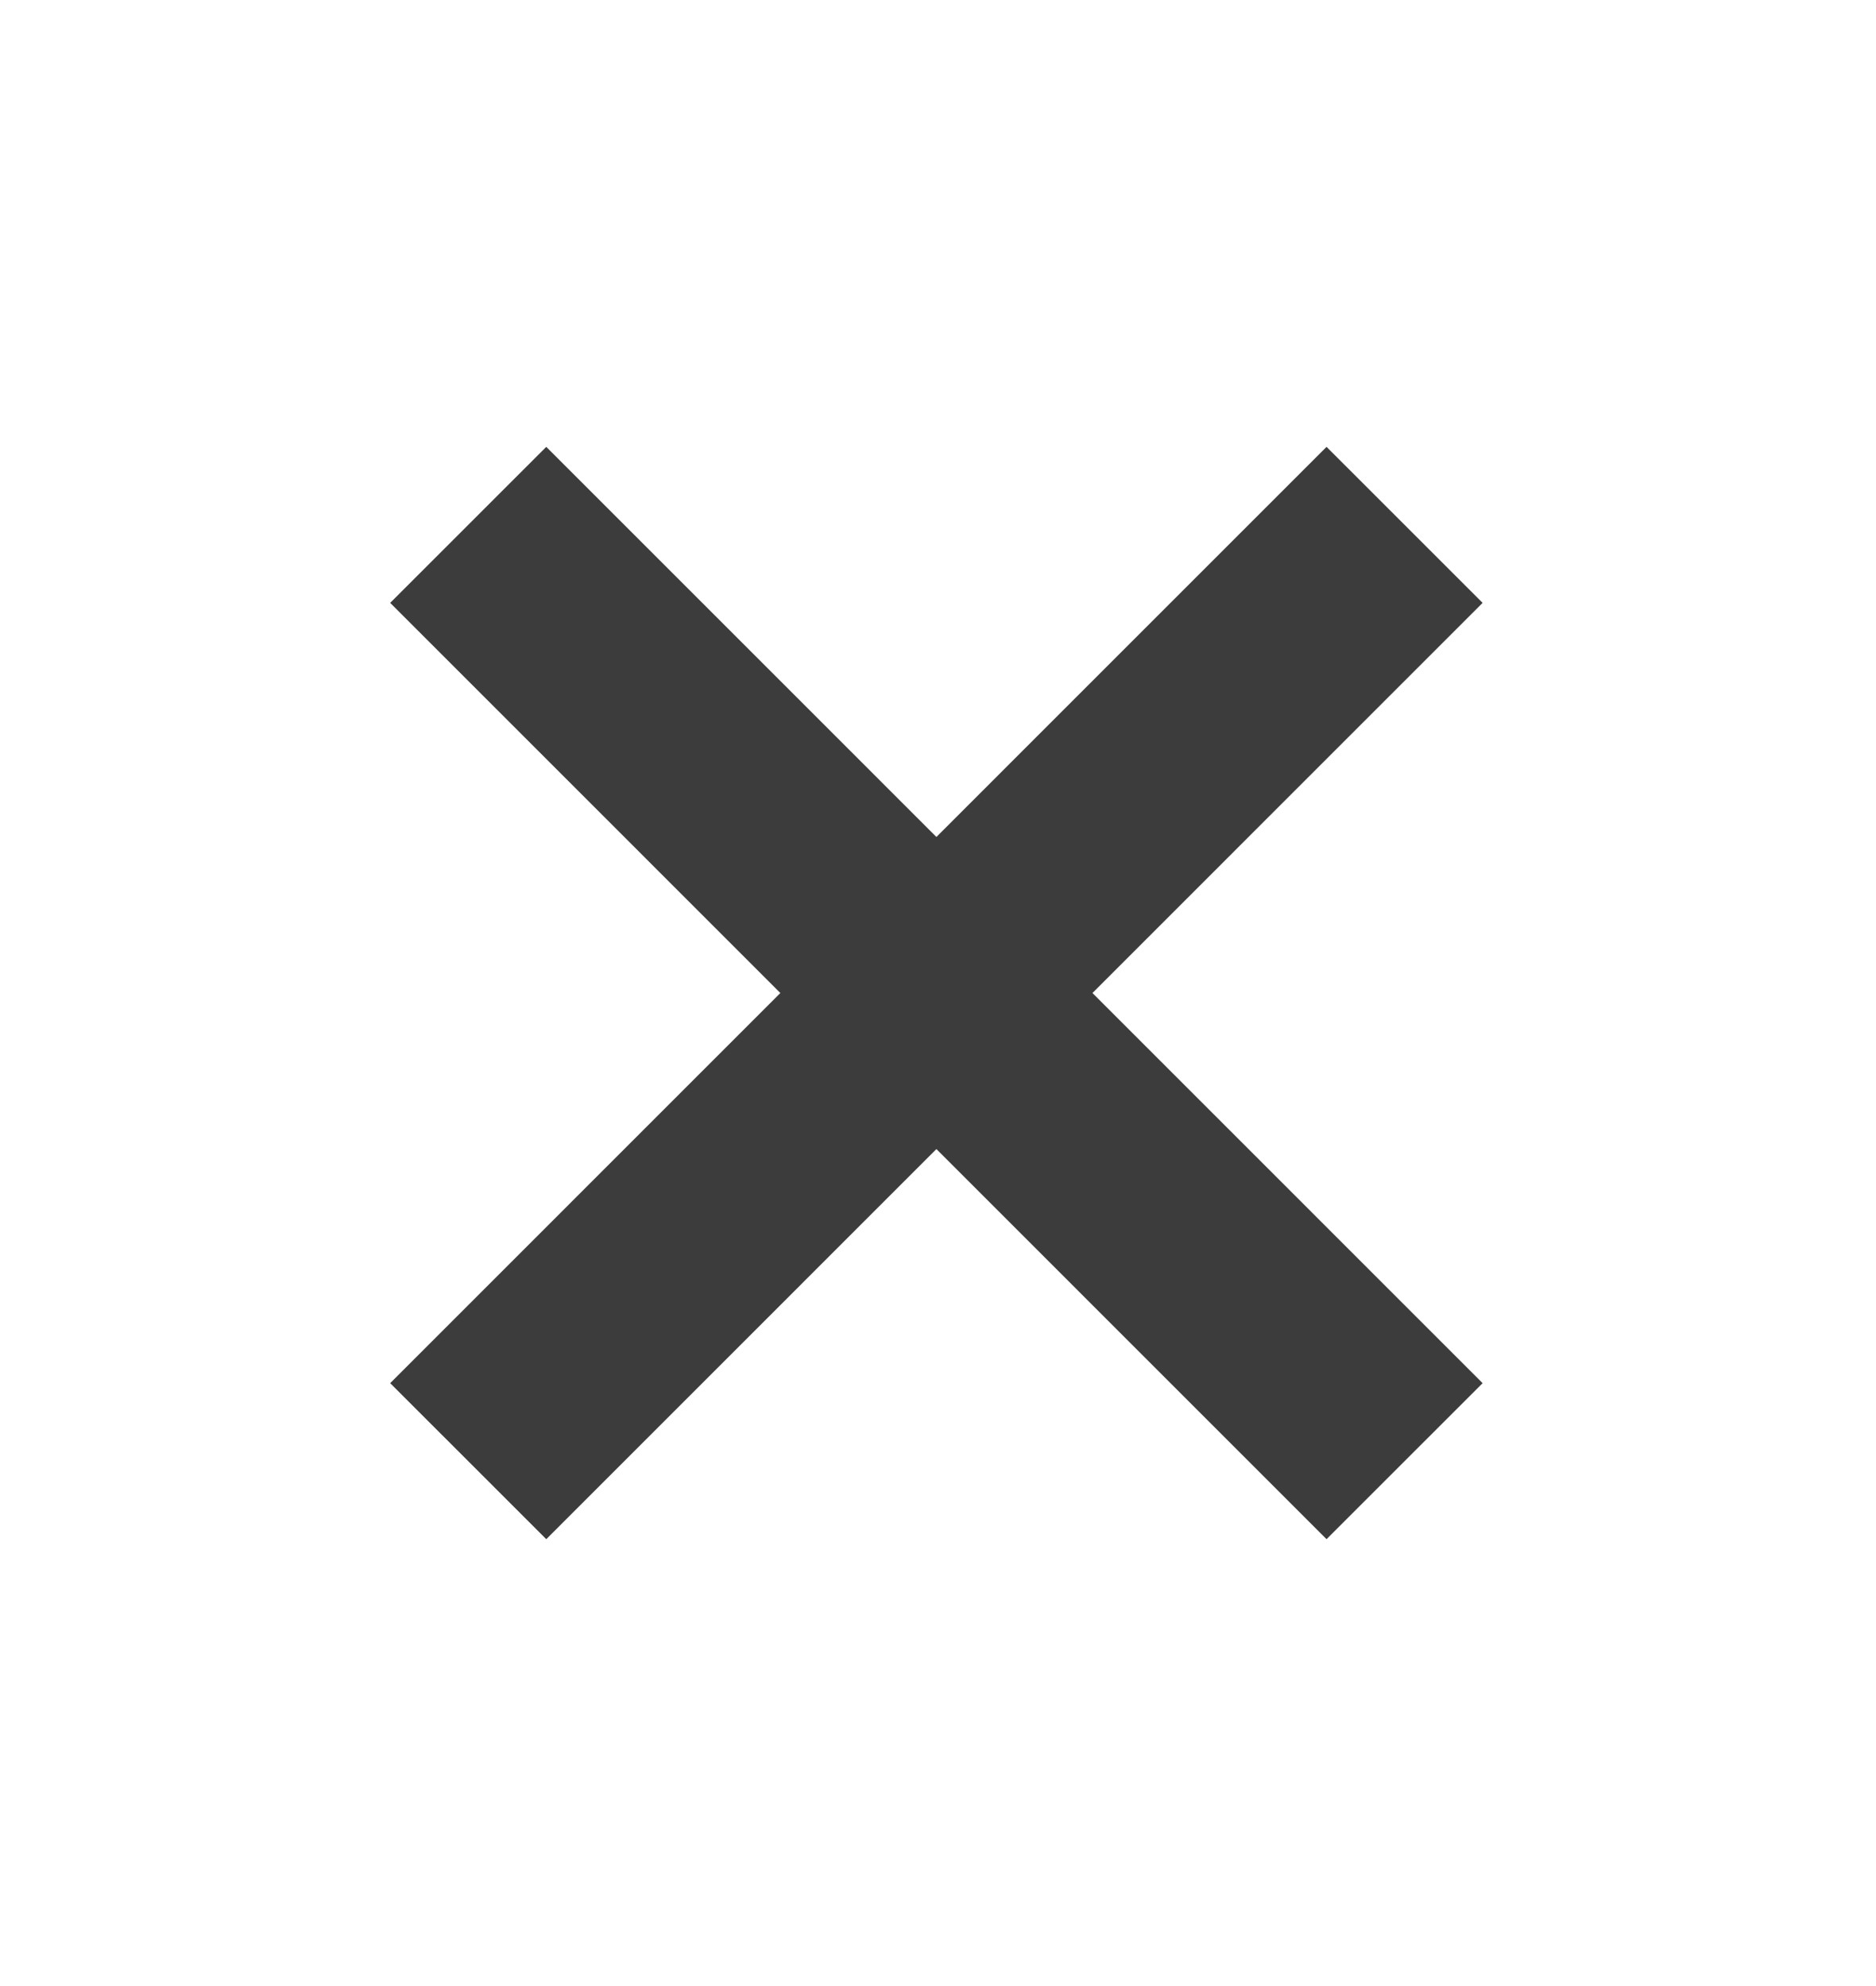
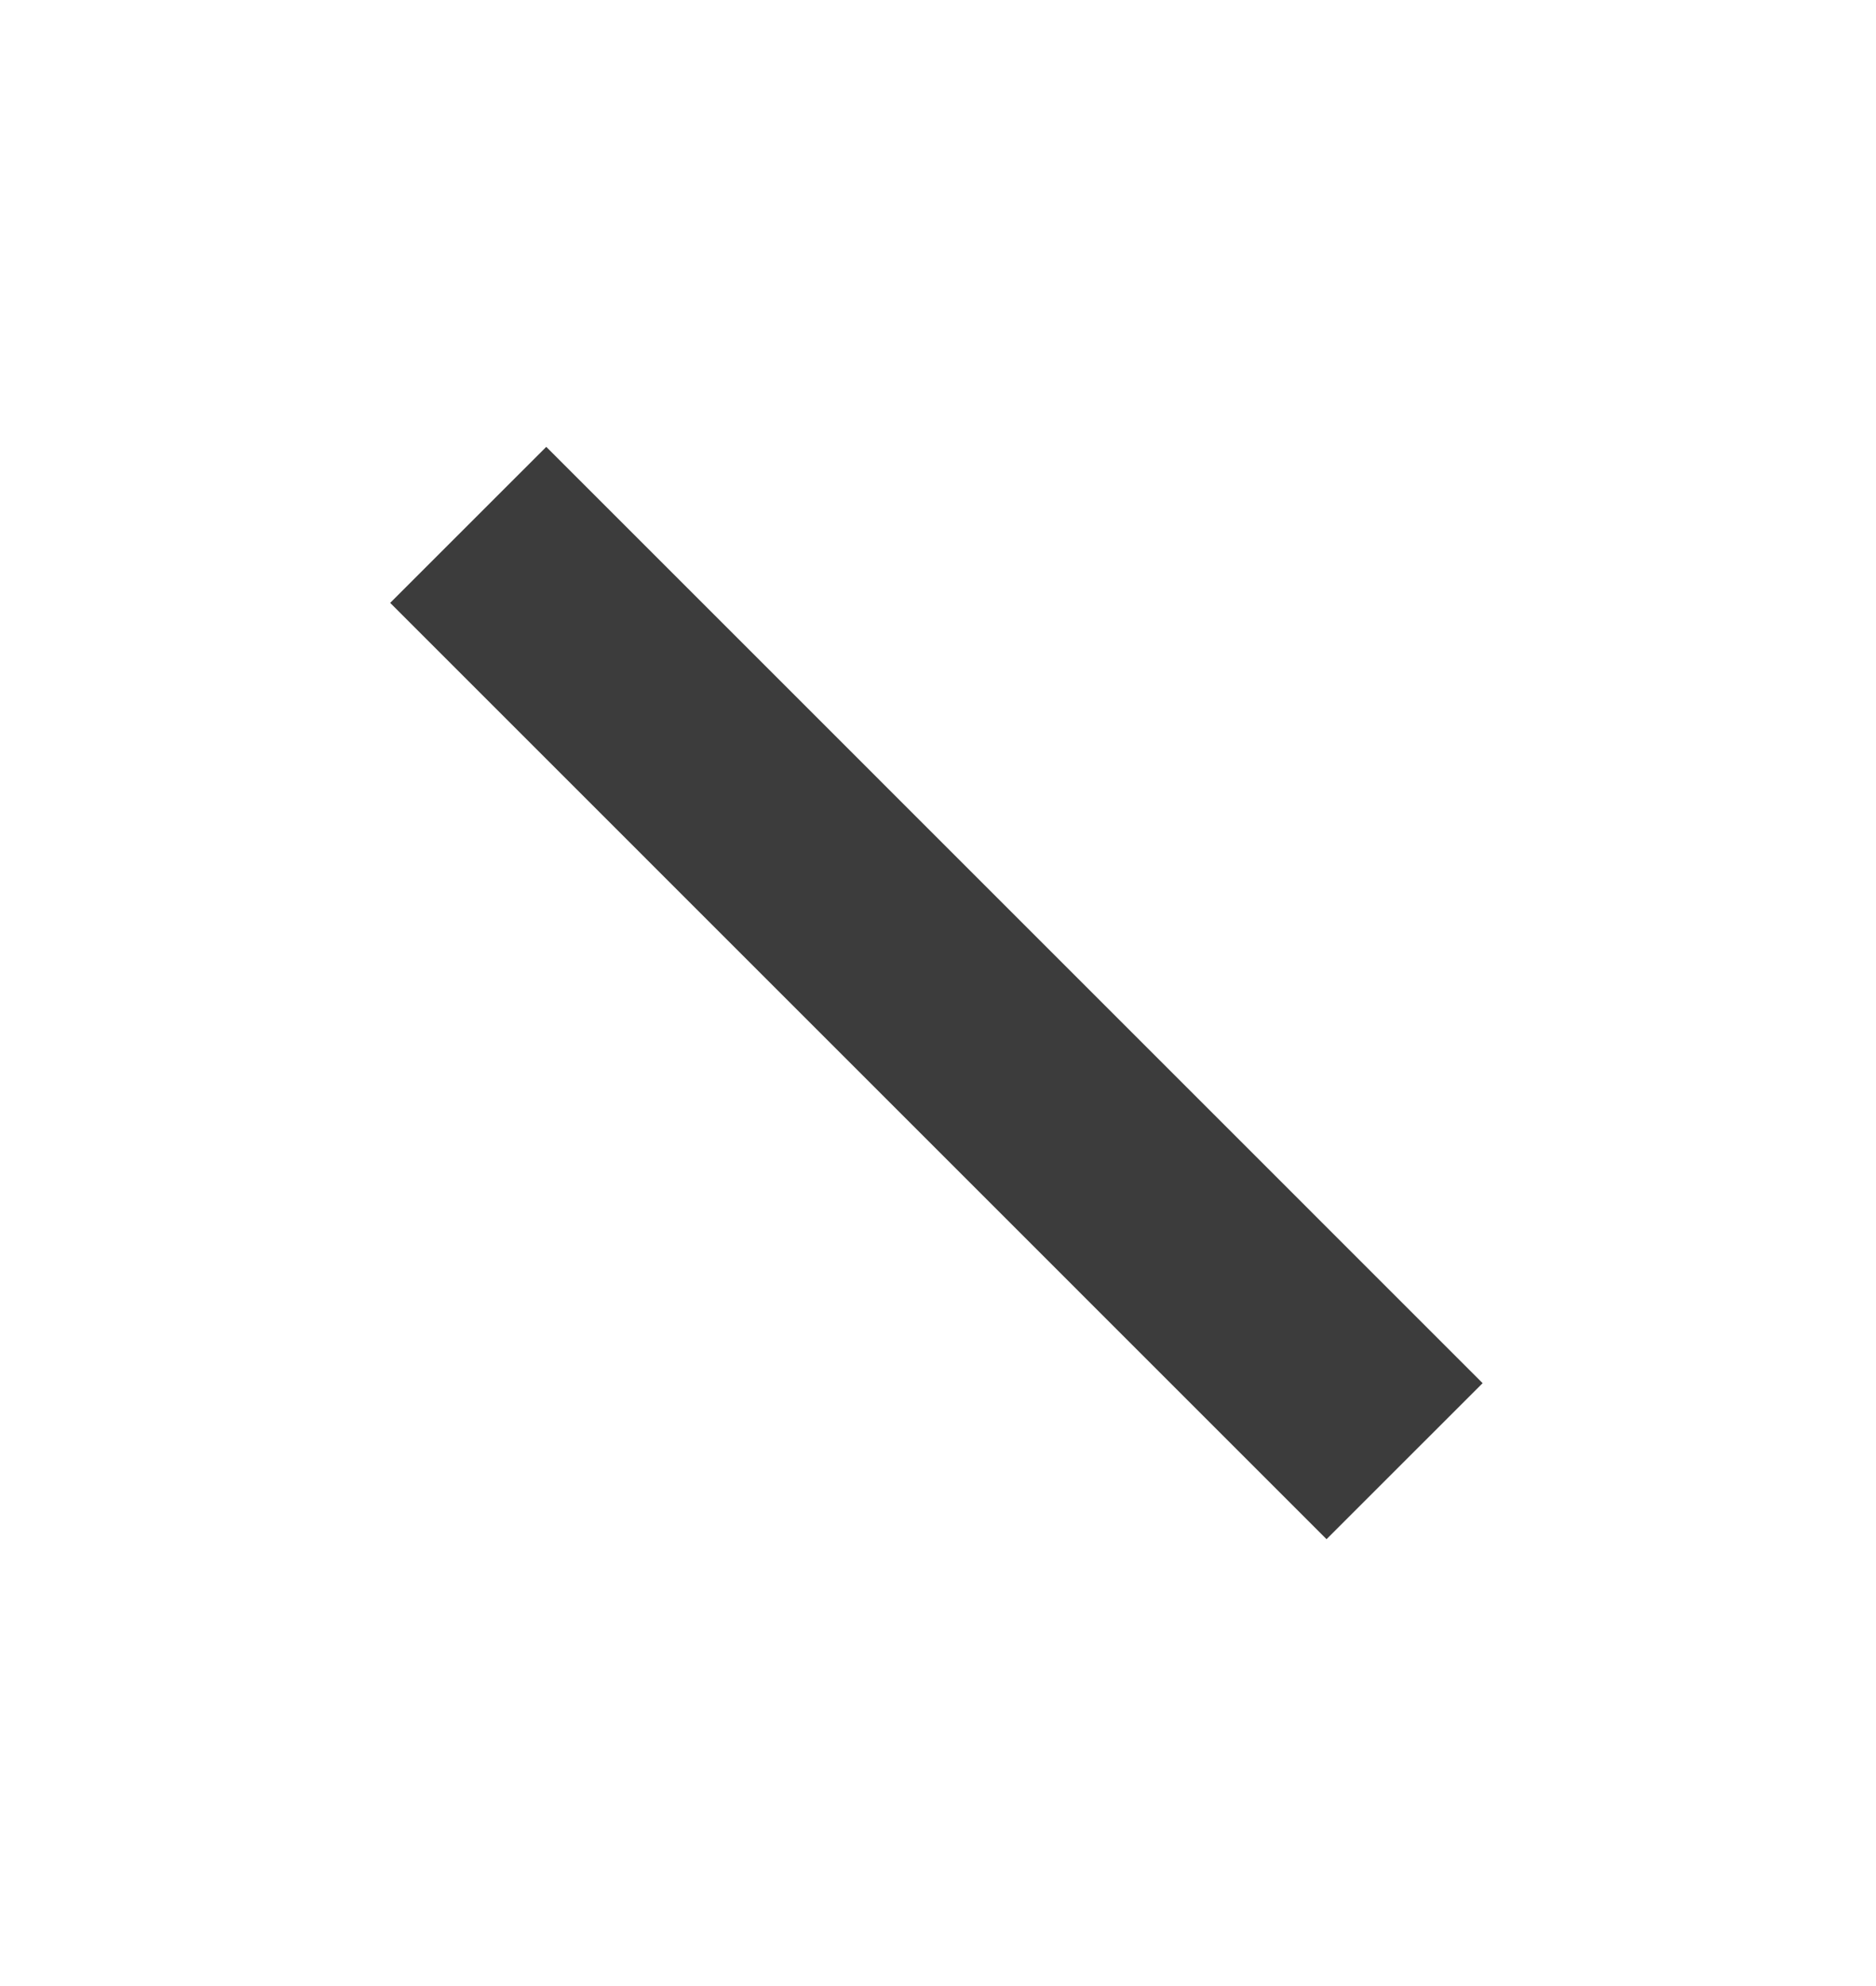
<svg xmlns="http://www.w3.org/2000/svg" width="17" height="18" viewBox="0 0 17 18" fill="none">
-   <path d="M12.728 4.757L4.243 13.243" stroke="#3C3C3C" stroke-width="2" />
  <path d="M12.728 13.243L4.243 4.757" stroke="#3C3C3C" stroke-width="2" />
</svg>